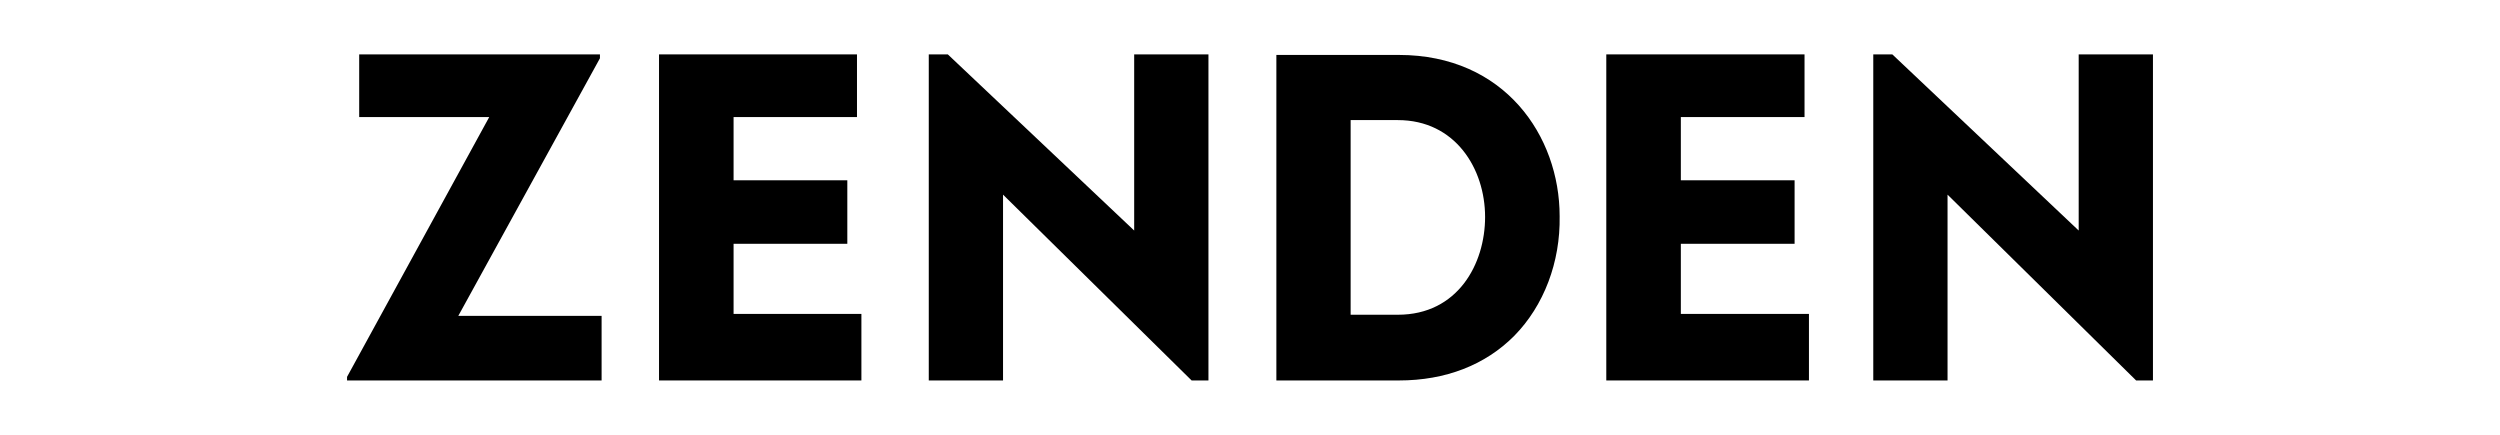
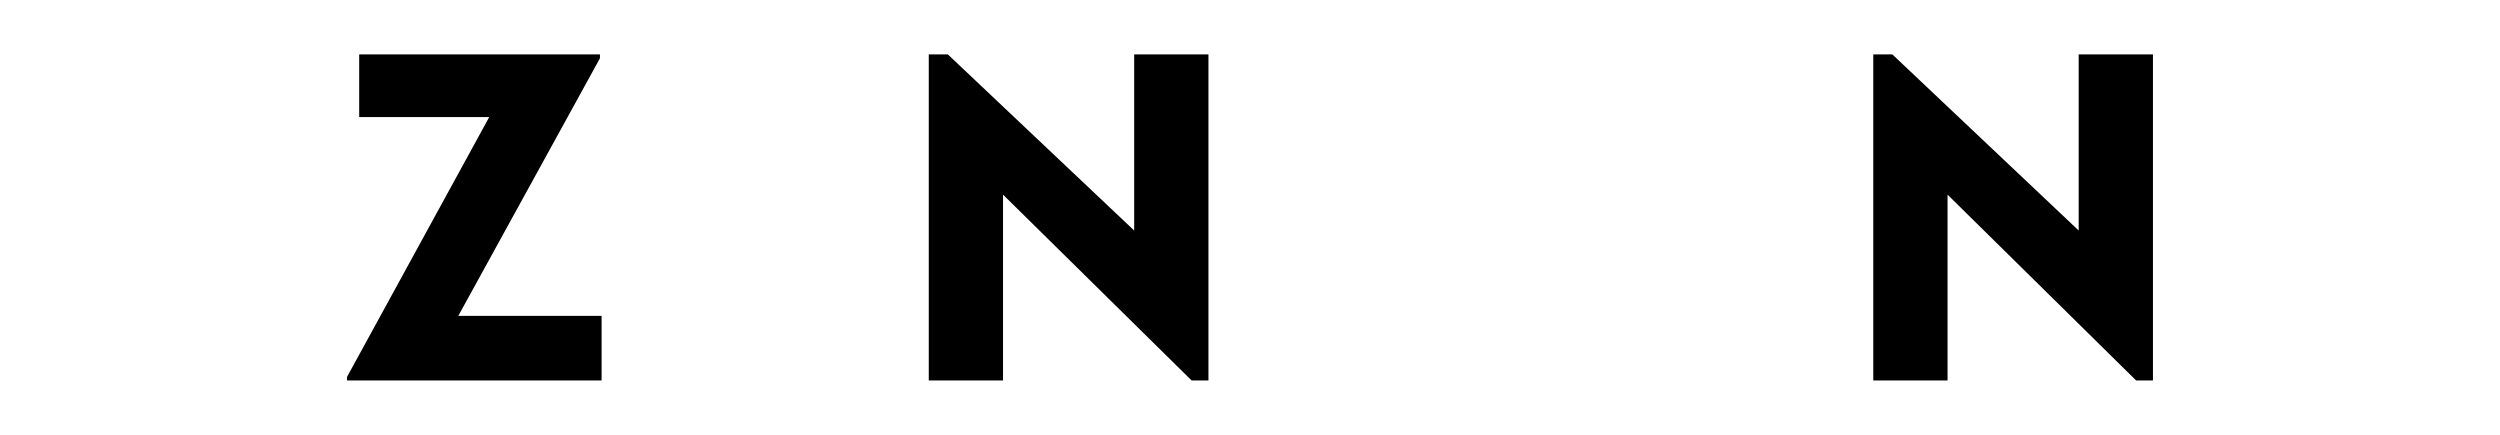
<svg xmlns="http://www.w3.org/2000/svg" xml:space="preserve" width="9055px" height="1575px" version="1.1" style="shape-rendering:geometricPrecision; text-rendering:geometricPrecision; image-rendering:optimizeQuality; fill-rule:evenodd; clip-rule:evenodd" viewBox="0 0 9055 1575">
  <defs>
    <style type="text/css">
   
    .fil0 {fill:black}
   
  </style>
  </defs>
  <g id="Layer_x0020_1">
    <g id="_711766755488">
      <polygon class="fil0" points="1772,424 1257,1365 1257,1378 2179,1378 2179,1144 1660,1144 2173,211 2173,197 1301,197 1301,424 " />
-       <polygon class="fil0" points="3069,883 3069,653 2657,653 2657,424 3104,424 3104,197 2387,197 2387,1378 3120,1378 3120,1137 2657,1137 2657,883 " />
      <polygon class="fil0" points="4377,1378 4377,197 4108,197 4108,835 3433,197 3364,197 3364,1378 3633,1378 3633,705 4316,1378 " />
-       <path class="fil0" d="M5063 1140l-171 0 0 -705 171 0c208,0 316,176 316,351 0,170 -99,354 -316,354zm4 -941l-444 0 0 1179 444 0c169,0 313,-56 418,-162 107,-109 167,-267 164,-433 0,-291 -200,-584 -582,-584z" />
-       <polygon class="fil0" points="6500,883 6500,653 6088,653 6088,424 6536,424 6536,197 5818,197 5818,1378 6552,1378 6552,1137 6088,1137 6088,883 " />
      <polygon class="fil0" points="7798,1378 7798,197 7529,197 7529,835 6854,197 6785,197 6785,1378 7054,1378 7054,705 7737,1378 " />
    </g>
  </g>
</svg>